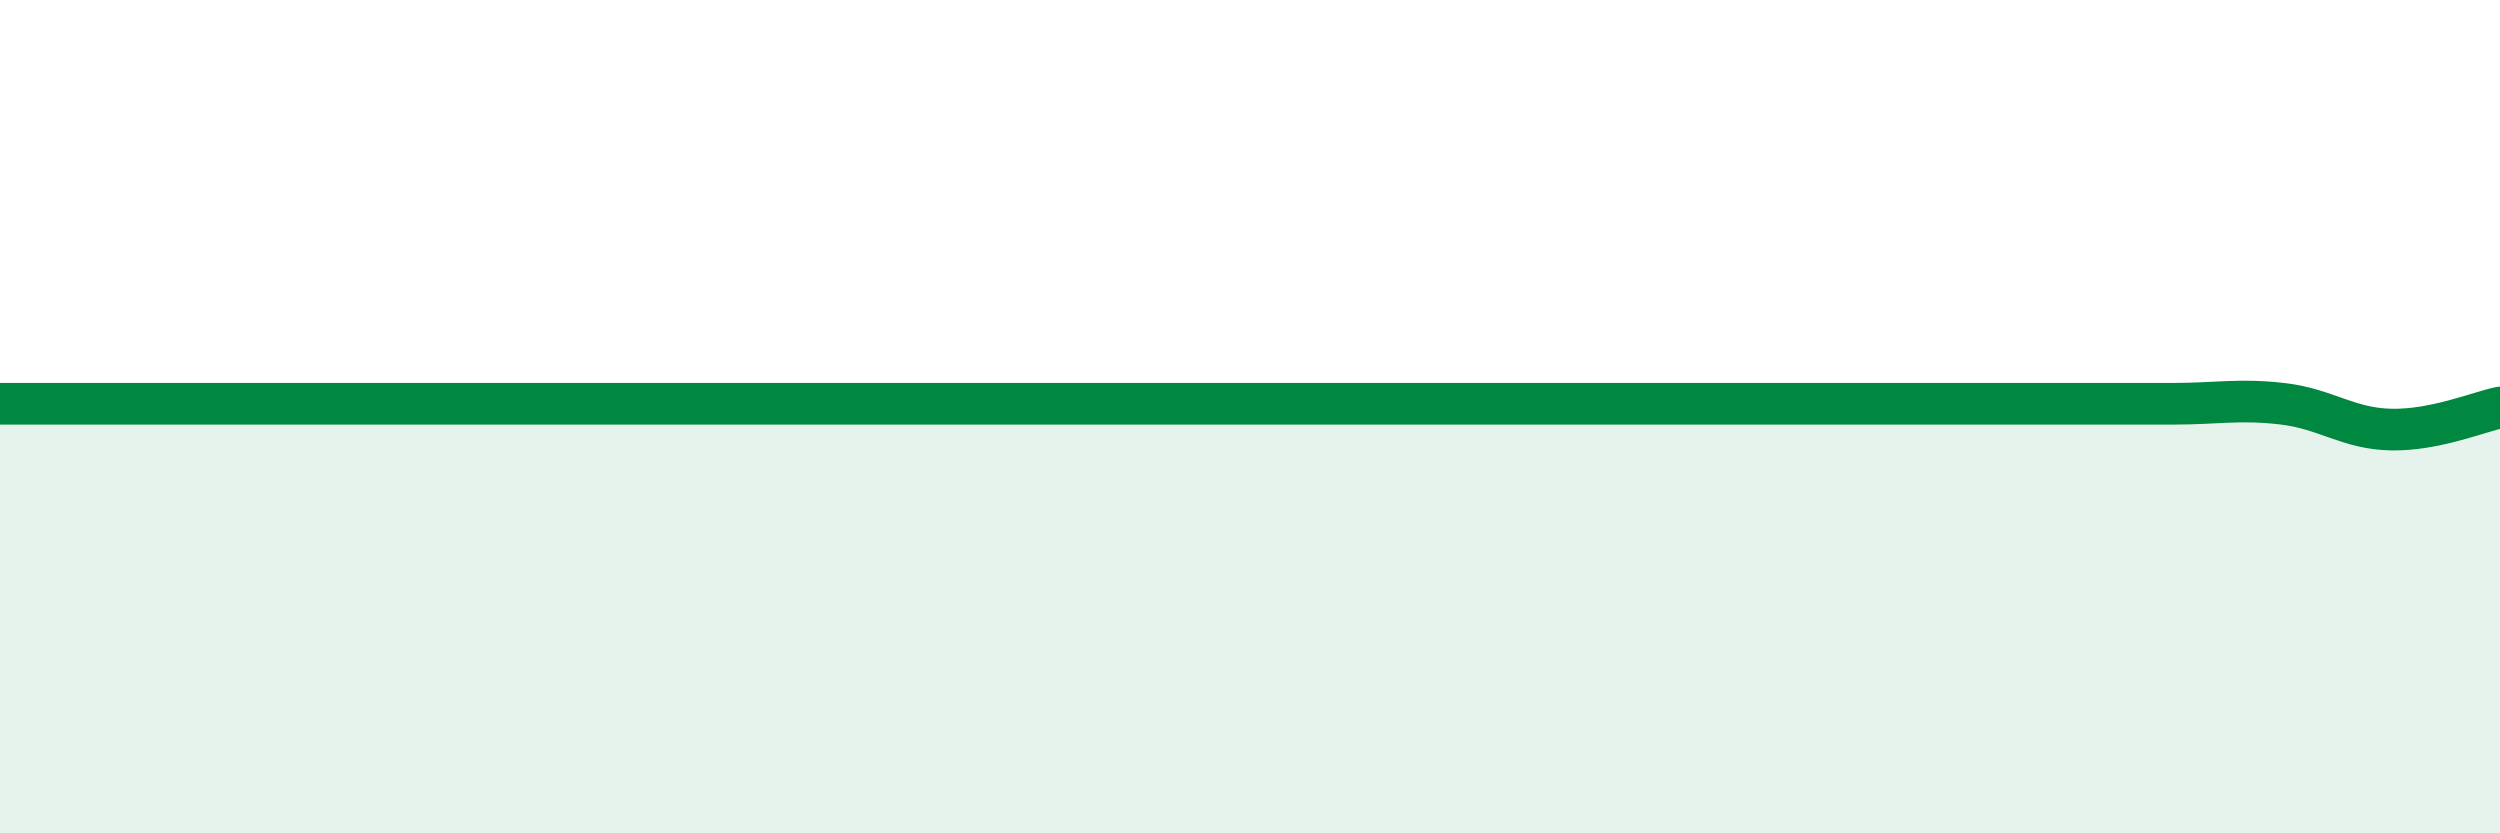
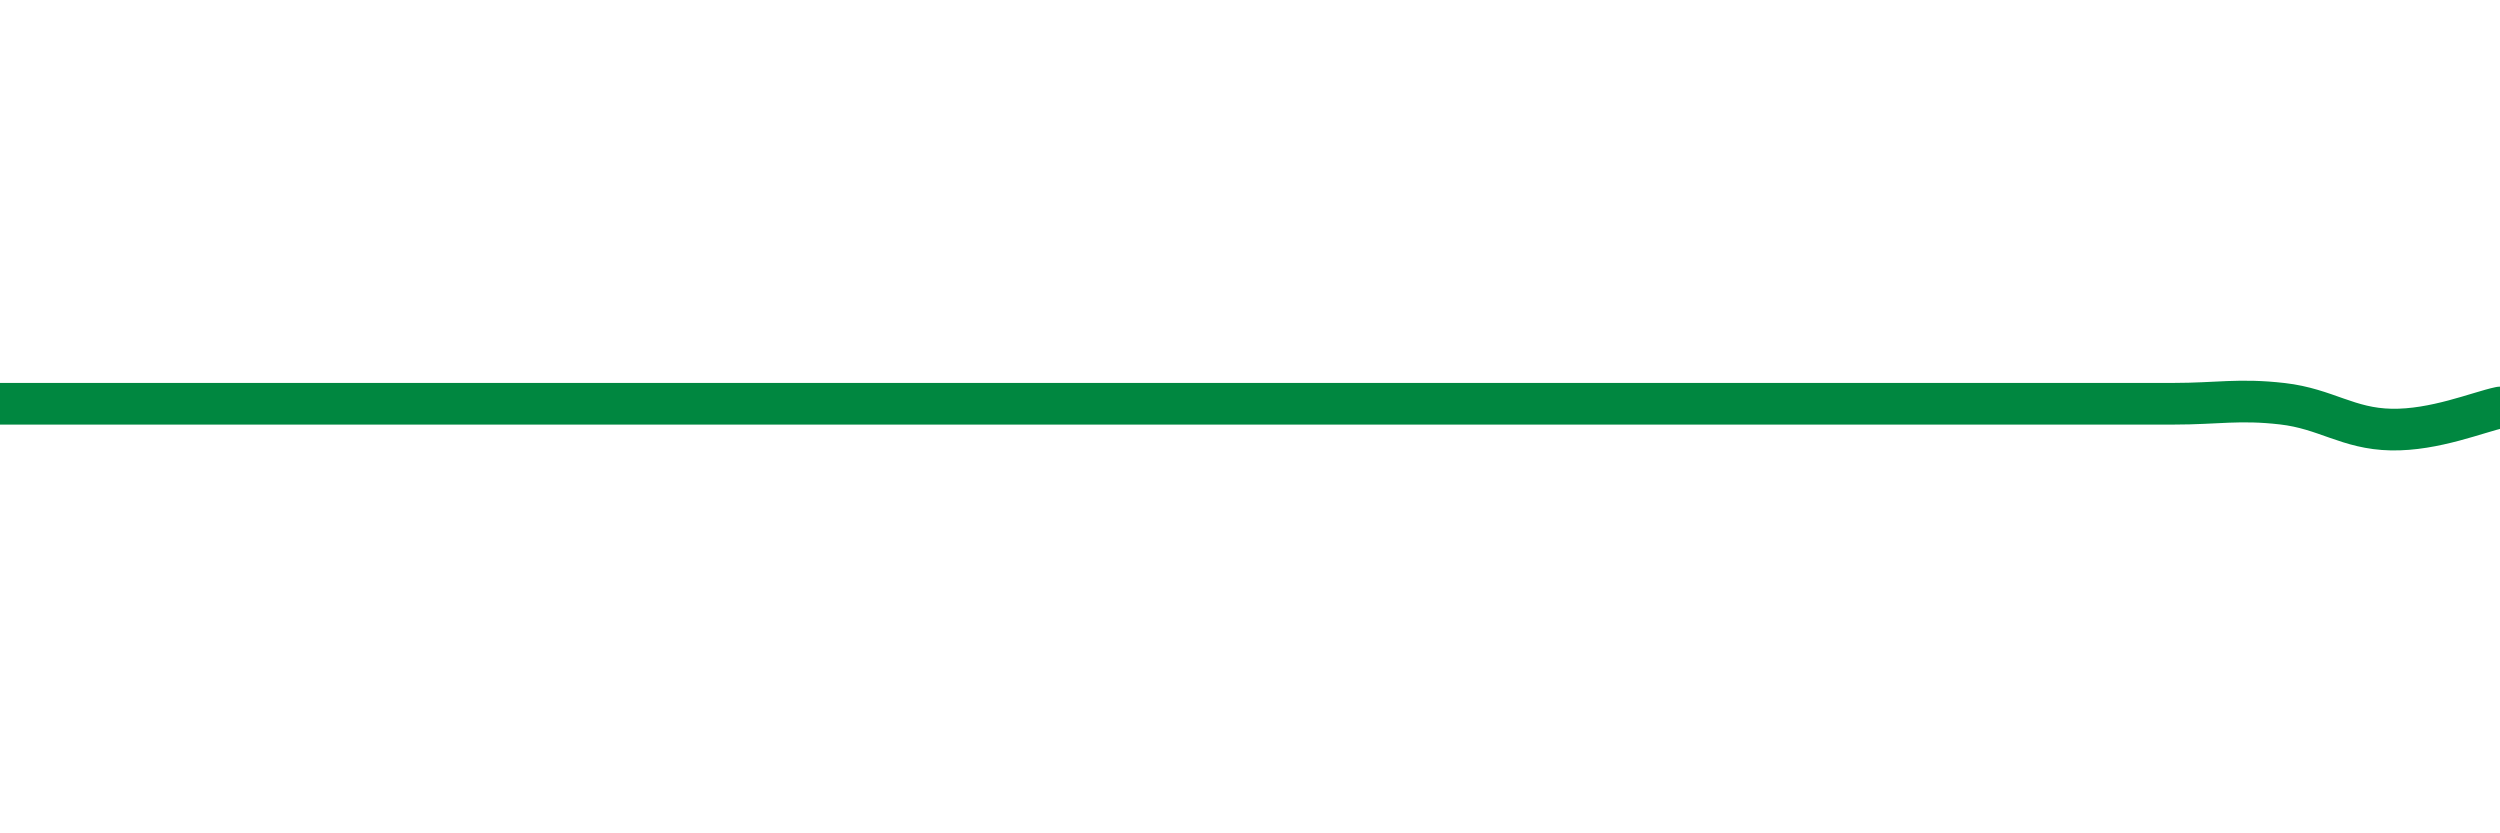
<svg xmlns="http://www.w3.org/2000/svg" width="60" height="20" viewBox="0 0 60 20">
-   <path d="M 0,9.69 C 0.52,9.69 1.57,9.69 2.61,9.69 C 3.65,9.69 4.18,9.69 5.22,9.69 C 6.26,9.69 6.79,9.69 7.83,9.69 C 8.87,9.69 9.39,9.69 10.43,9.69 C 11.47,9.69 12,9.69 13.04,9.69 C 14.08,9.69 14.61,9.69 15.65,9.69 C 16.69,9.69 17.22,9.69 18.26,9.69 C 19.3,9.69 19.83,9.69 20.87,9.69 C 21.91,9.69 22.44,9.69 23.48,9.69 C 24.52,9.69 25.05,9.69 26.09,9.69 C 27.13,9.69 27.66,9.69 28.7,9.69 C 29.74,9.69 30.26,9.69 31.3,9.69 C 32.34,9.69 31.82,9.69 33.91,9.69 C 36,9.69 39.65,9.69 41.74,9.69 C 43.83,9.69 43.31,9.69 44.35,9.69 C 45.39,9.69 45.92,9.69 46.96,9.69 C 48,9.69 48.53,9.69 49.57,9.69 C 50.61,9.69 51.13,9.69 52.17,9.69 C 53.21,9.69 53.74,9.57 54.78,9.69 C 55.82,9.81 56.35,10.29 57.39,10.31 C 58.43,10.33 59.48,9.89 60,9.78L60 20L0 20Z" fill="#008740" opacity="0.1" stroke-linecap="round" stroke-linejoin="round" />
  <path d="M 0,9.69 C 0.52,9.69 1.57,9.69 2.61,9.69 C 3.65,9.69 4.18,9.69 5.22,9.69 C 6.26,9.69 6.79,9.69 7.83,9.69 C 8.87,9.69 9.39,9.69 10.43,9.69 C 11.47,9.69 12,9.69 13.04,9.69 C 14.08,9.69 14.61,9.69 15.65,9.69 C 16.69,9.69 17.22,9.69 18.26,9.69 C 19.3,9.69 19.83,9.69 20.87,9.69 C 21.91,9.69 22.44,9.69 23.48,9.69 C 24.52,9.69 25.05,9.69 26.09,9.69 C 27.13,9.69 27.66,9.69 28.7,9.69 C 29.74,9.69 30.26,9.69 31.3,9.69 C 32.34,9.69 31.82,9.69 33.91,9.69 C 36,9.69 39.65,9.69 41.74,9.69 C 43.83,9.69 43.31,9.69 44.35,9.69 C 45.39,9.69 45.92,9.69 46.96,9.69 C 48,9.69 48.53,9.69 49.57,9.69 C 50.61,9.69 51.13,9.69 52.17,9.69 C 53.21,9.69 53.74,9.57 54.78,9.69 C 55.82,9.81 56.35,10.29 57.39,10.31 C 58.43,10.33 59.48,9.89 60,9.78" stroke="#008740" stroke-width="1" fill="none" stroke-linecap="round" stroke-linejoin="round" />
</svg>